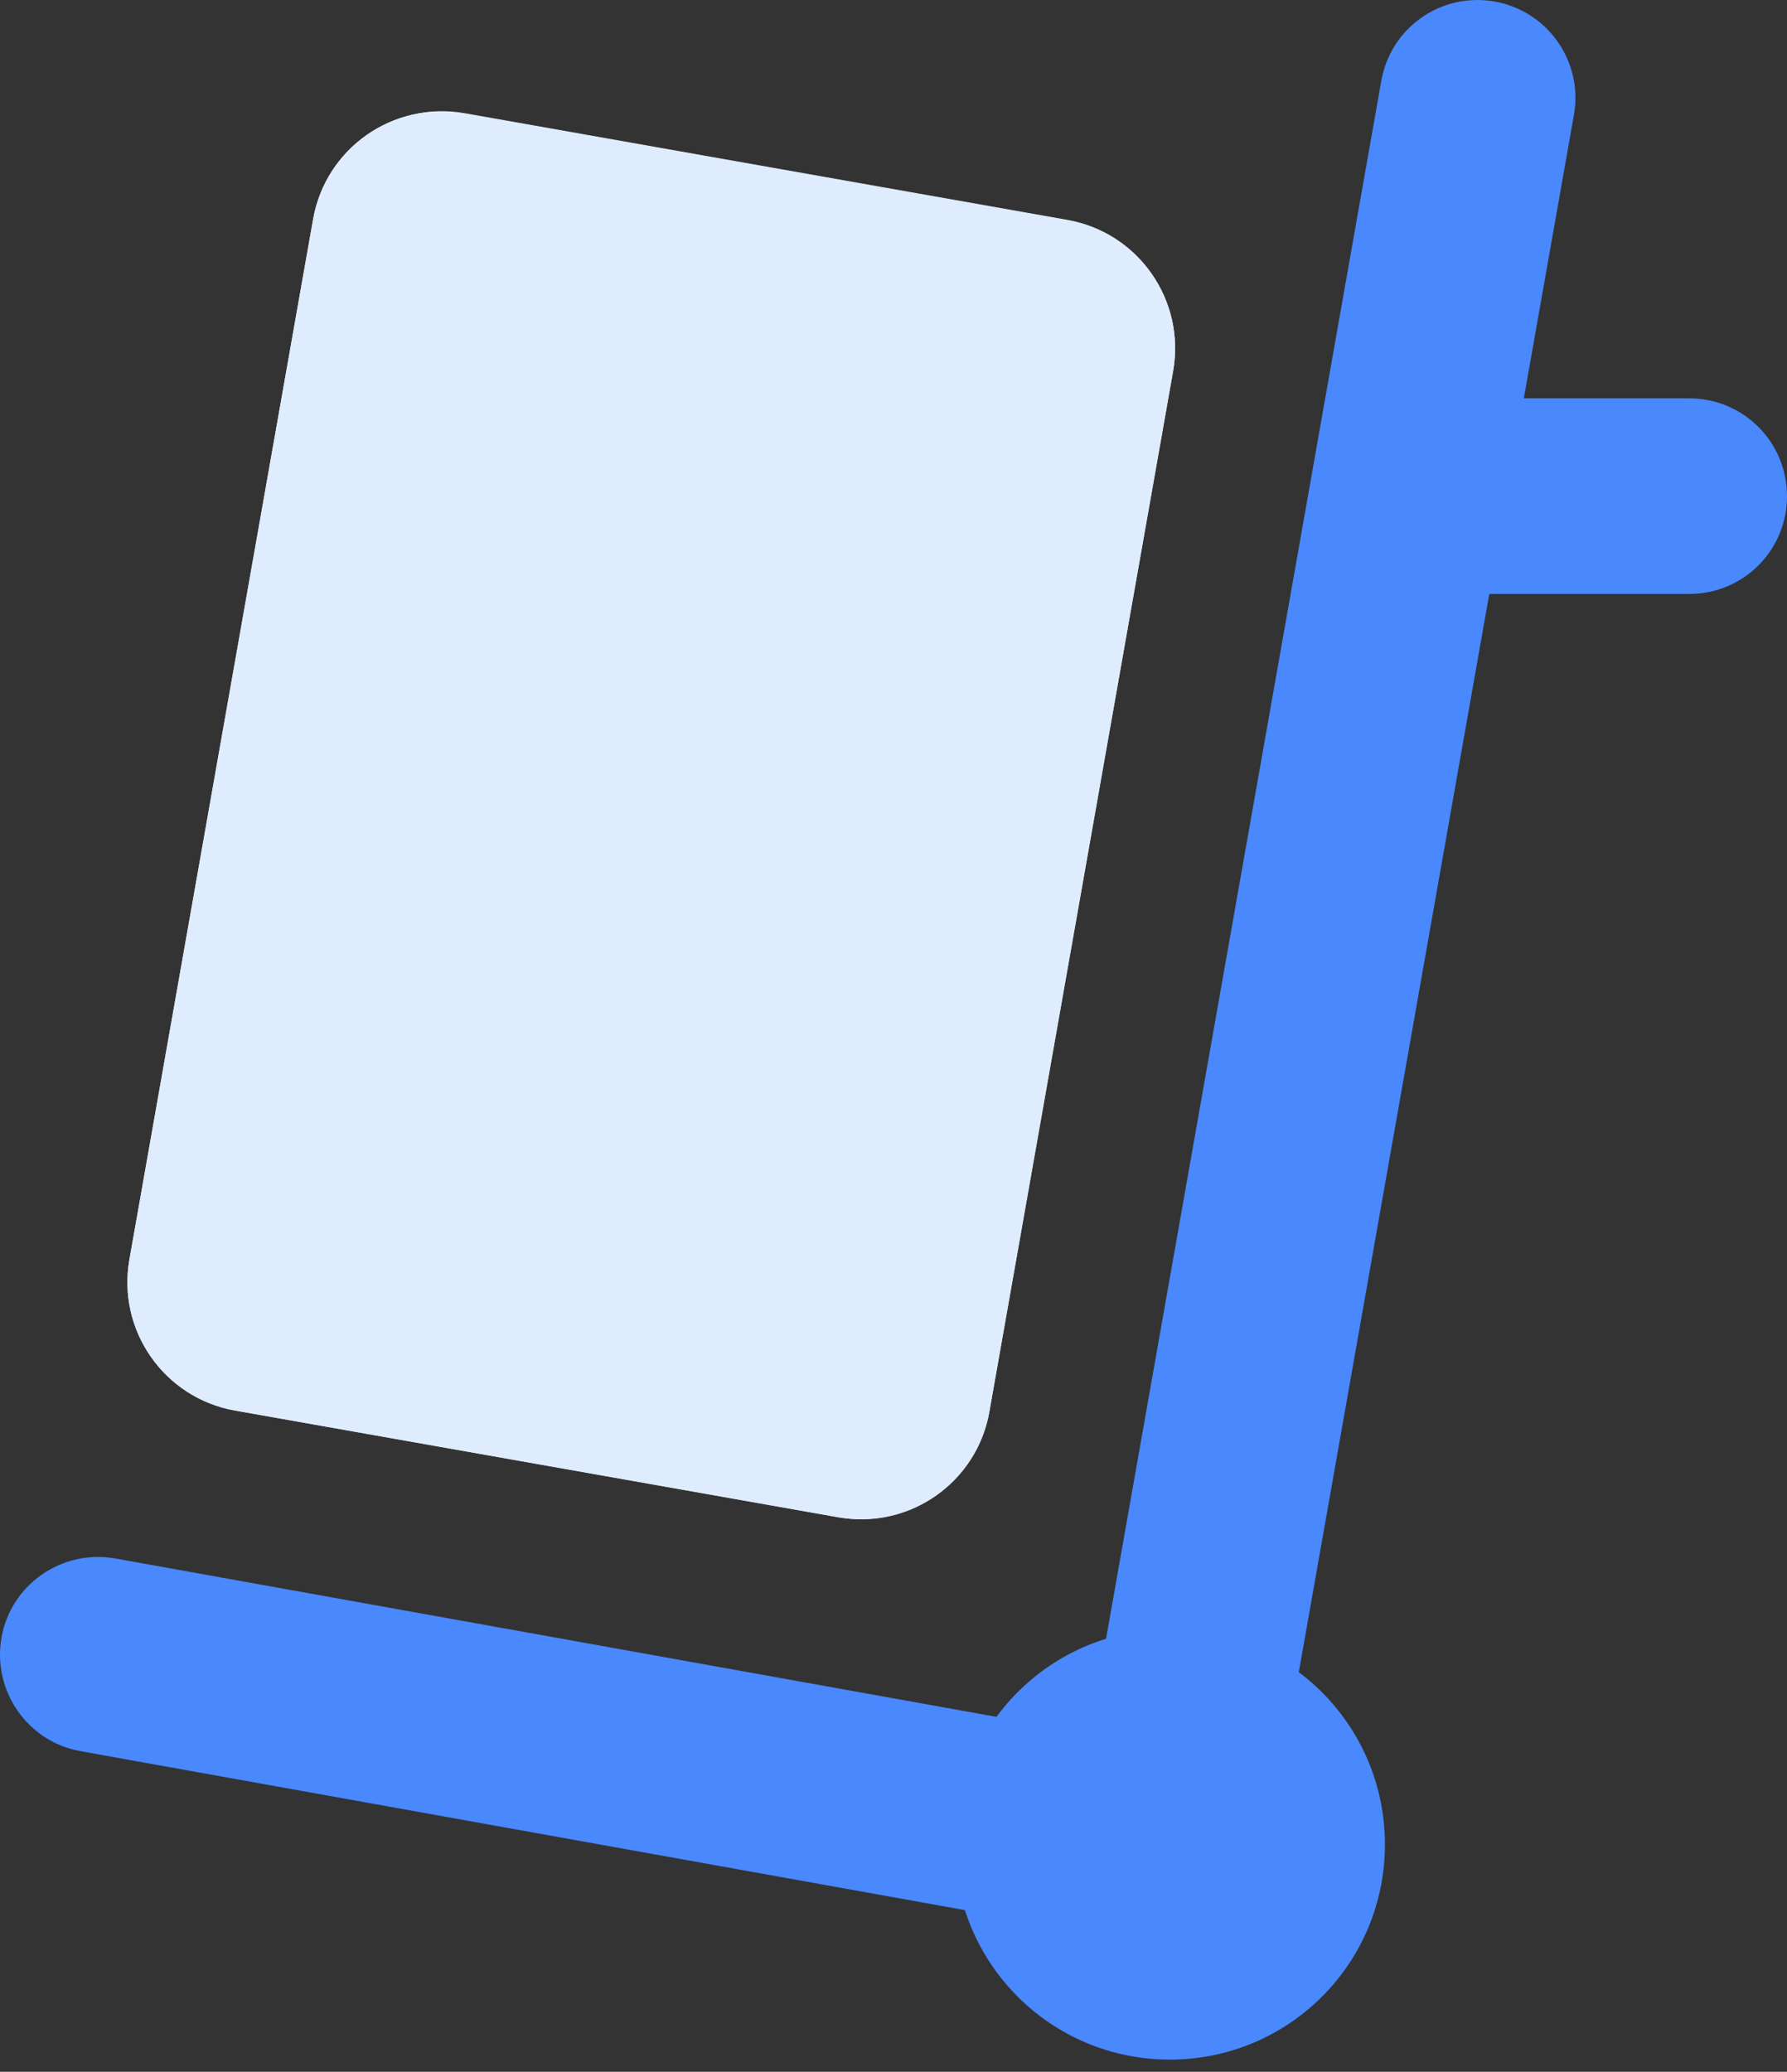
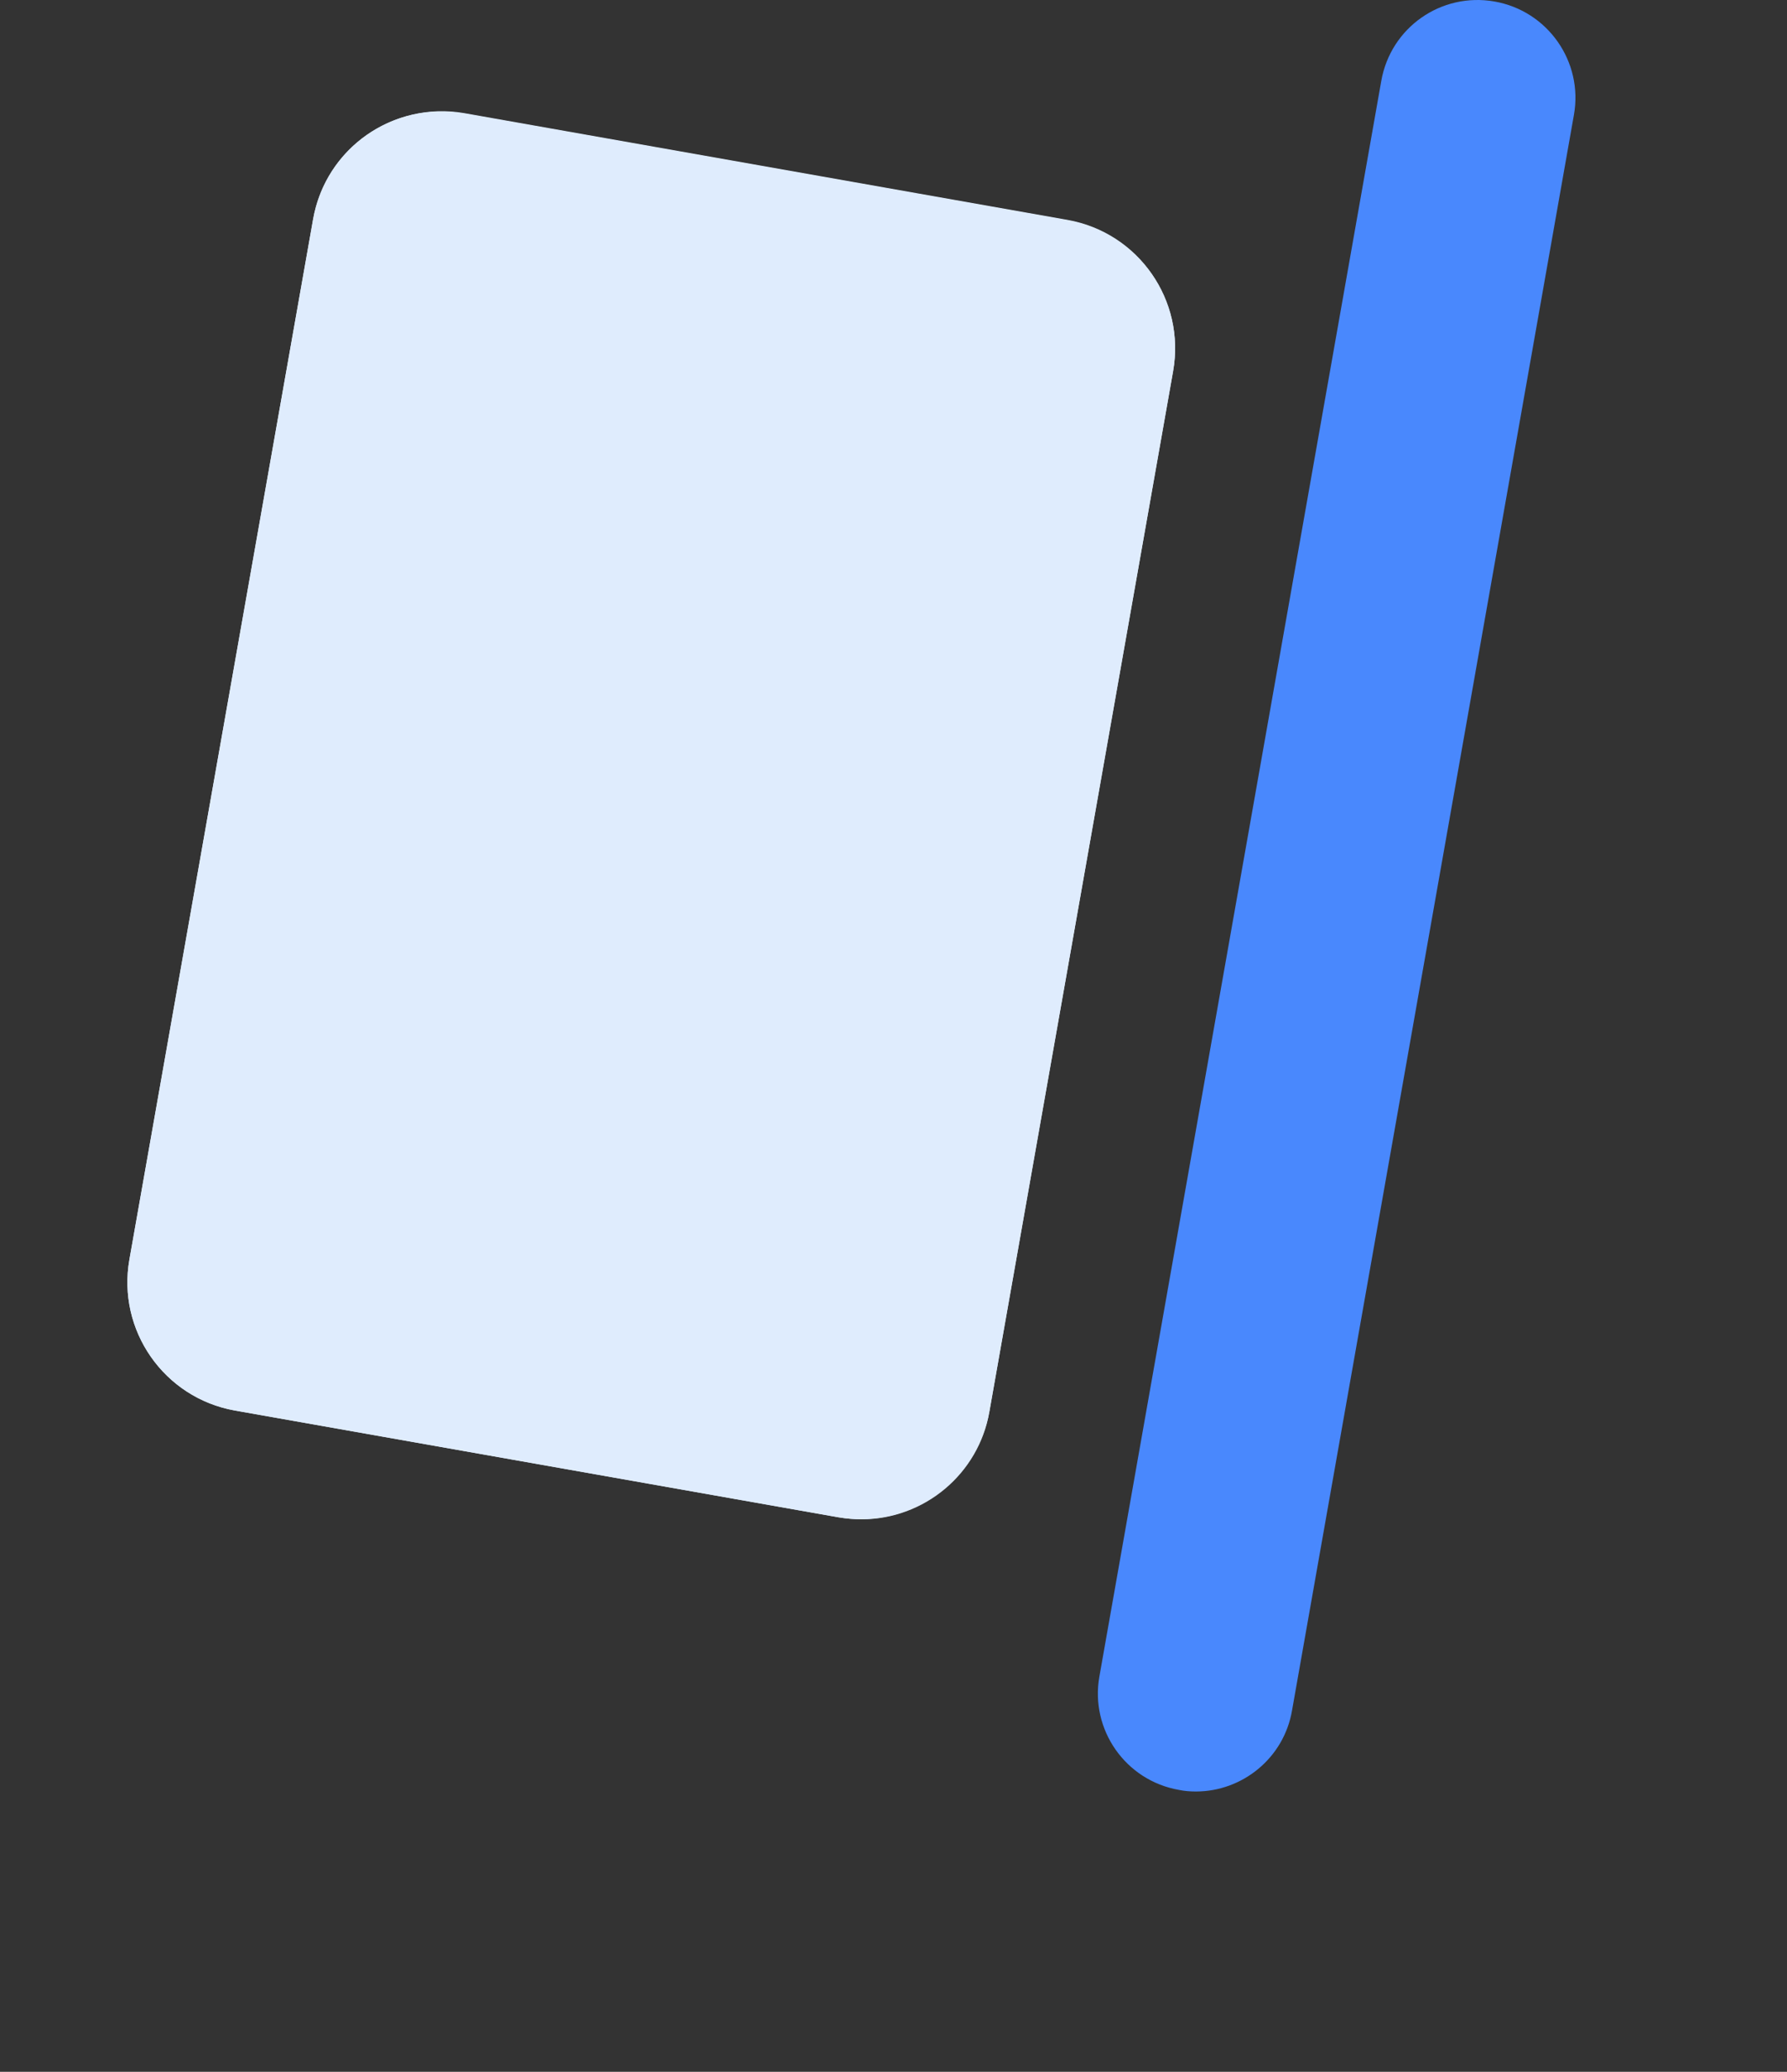
<svg xmlns="http://www.w3.org/2000/svg" width="44px" height="51px" viewBox="0 0 44 51" version="1.1">
  <rect x="0" y="0" width="44" height="51" fill="#333333" stroke="none" />
  <title>wms</title>
  <g id="官网首页" stroke="none" stroke-width="1" fill="none" fill-rule="evenodd">
    <g id="官网首页方案二1" transform="translate(-1169, -1301)" fill-rule="nonzero">
      <g id="wms" transform="translate(1169, 1301)">
        <path d="M29.446,44.1 C29.306,44.1 29.165,44.09 29.025,44.06 C27.711,43.829 26.838,42.576 27.069,41.272 L34.01,1.993 C34.24,0.679 35.484,-0.194 36.798,0.037 C38.112,0.268 38.985,1.521 38.754,2.825 L31.813,42.104 C31.613,43.278 30.589,44.1 29.446,44.1 L29.446,44.1 Z" id="路径" fill="#4988FD" />
        <path d="M11.431,2.785 L26.286,5.413 C28.032,5.724 29.195,7.389 28.884,9.134 L24.361,34.742 C24.05,36.487 22.385,37.651 20.639,37.35 L5.784,34.722 C4.039,34.411 2.876,32.746 3.187,31.001 L7.71,5.393 C8.021,3.648 9.686,2.484 11.431,2.785 L11.431,2.785 Z" id="路径" fill="#DFECFD" />
        <g id="编组" transform="translate(0, 2.745)">
          <path d="M21.211,34.655 C21.02,34.655 20.83,34.635 20.649,34.605 L5.784,31.977 C4.039,31.666 2.876,30.001 3.187,28.255 L7.71,2.648 C7.981,1.113 9.305,-2.85079636e-15 10.87,-2.85079636e-15 C11.06,-2.85079636e-15 11.251,0.02 11.431,0.05 L26.286,2.678 C28.032,2.989 29.195,4.654 28.884,6.399 L24.361,32.007 C24.1,33.531 22.766,34.655 21.211,34.655 L21.211,34.655 Z M10.87,0.15 C9.385,0.15 8.131,1.214 7.871,2.668 L3.347,28.276 C3.056,29.931 4.159,31.515 5.824,31.806 L20.679,34.434 C20.86,34.464 21.041,34.484 21.211,34.484 C22.696,34.484 23.949,33.421 24.21,31.967 L28.734,6.359 C29.025,4.704 27.921,3.119 26.256,2.829 L11.401,0.201 C11.221,0.171 11.04,0.15 10.87,0.15 L10.87,0.15 Z" id="形状" fill="#DFECFD" />
-           <path d="M41.593,11.876 L34.672,11.876 C33.338,11.876 32.264,10.803 32.264,9.469 C32.264,8.135 33.338,7.061 34.672,7.061 L41.593,7.061 C42.927,7.061 44,8.135 44,9.469 C44,10.803 42.927,11.876 41.593,11.876 L41.593,11.876 Z M28.092,45.016 C27.951,45.016 27.811,45.006 27.661,44.976 L1.983,40.362 C0.679,40.131 -0.194,38.878 0.037,37.564 C0.268,36.26 1.521,35.387 2.835,35.618 L28.513,40.232 C29.817,40.462 30.69,41.716 30.459,43.03 C30.248,44.194 29.235,45.016 28.092,45.016 L28.092,45.016 Z" id="形状" fill="#4988FD" />
        </g>
-         <path d="M23.508,45.404 C23.508,48.333 25.875,50.7 28.804,50.7 C31.733,50.7 34.1,48.333 34.1,45.404 C34.1,42.475 31.733,40.108 28.804,40.108 C25.875,40.098 23.508,42.475 23.508,45.404 L23.508,45.404 Z" id="路径" fill="#4988FD" />
      </g>
    </g>
  </g>
</svg>